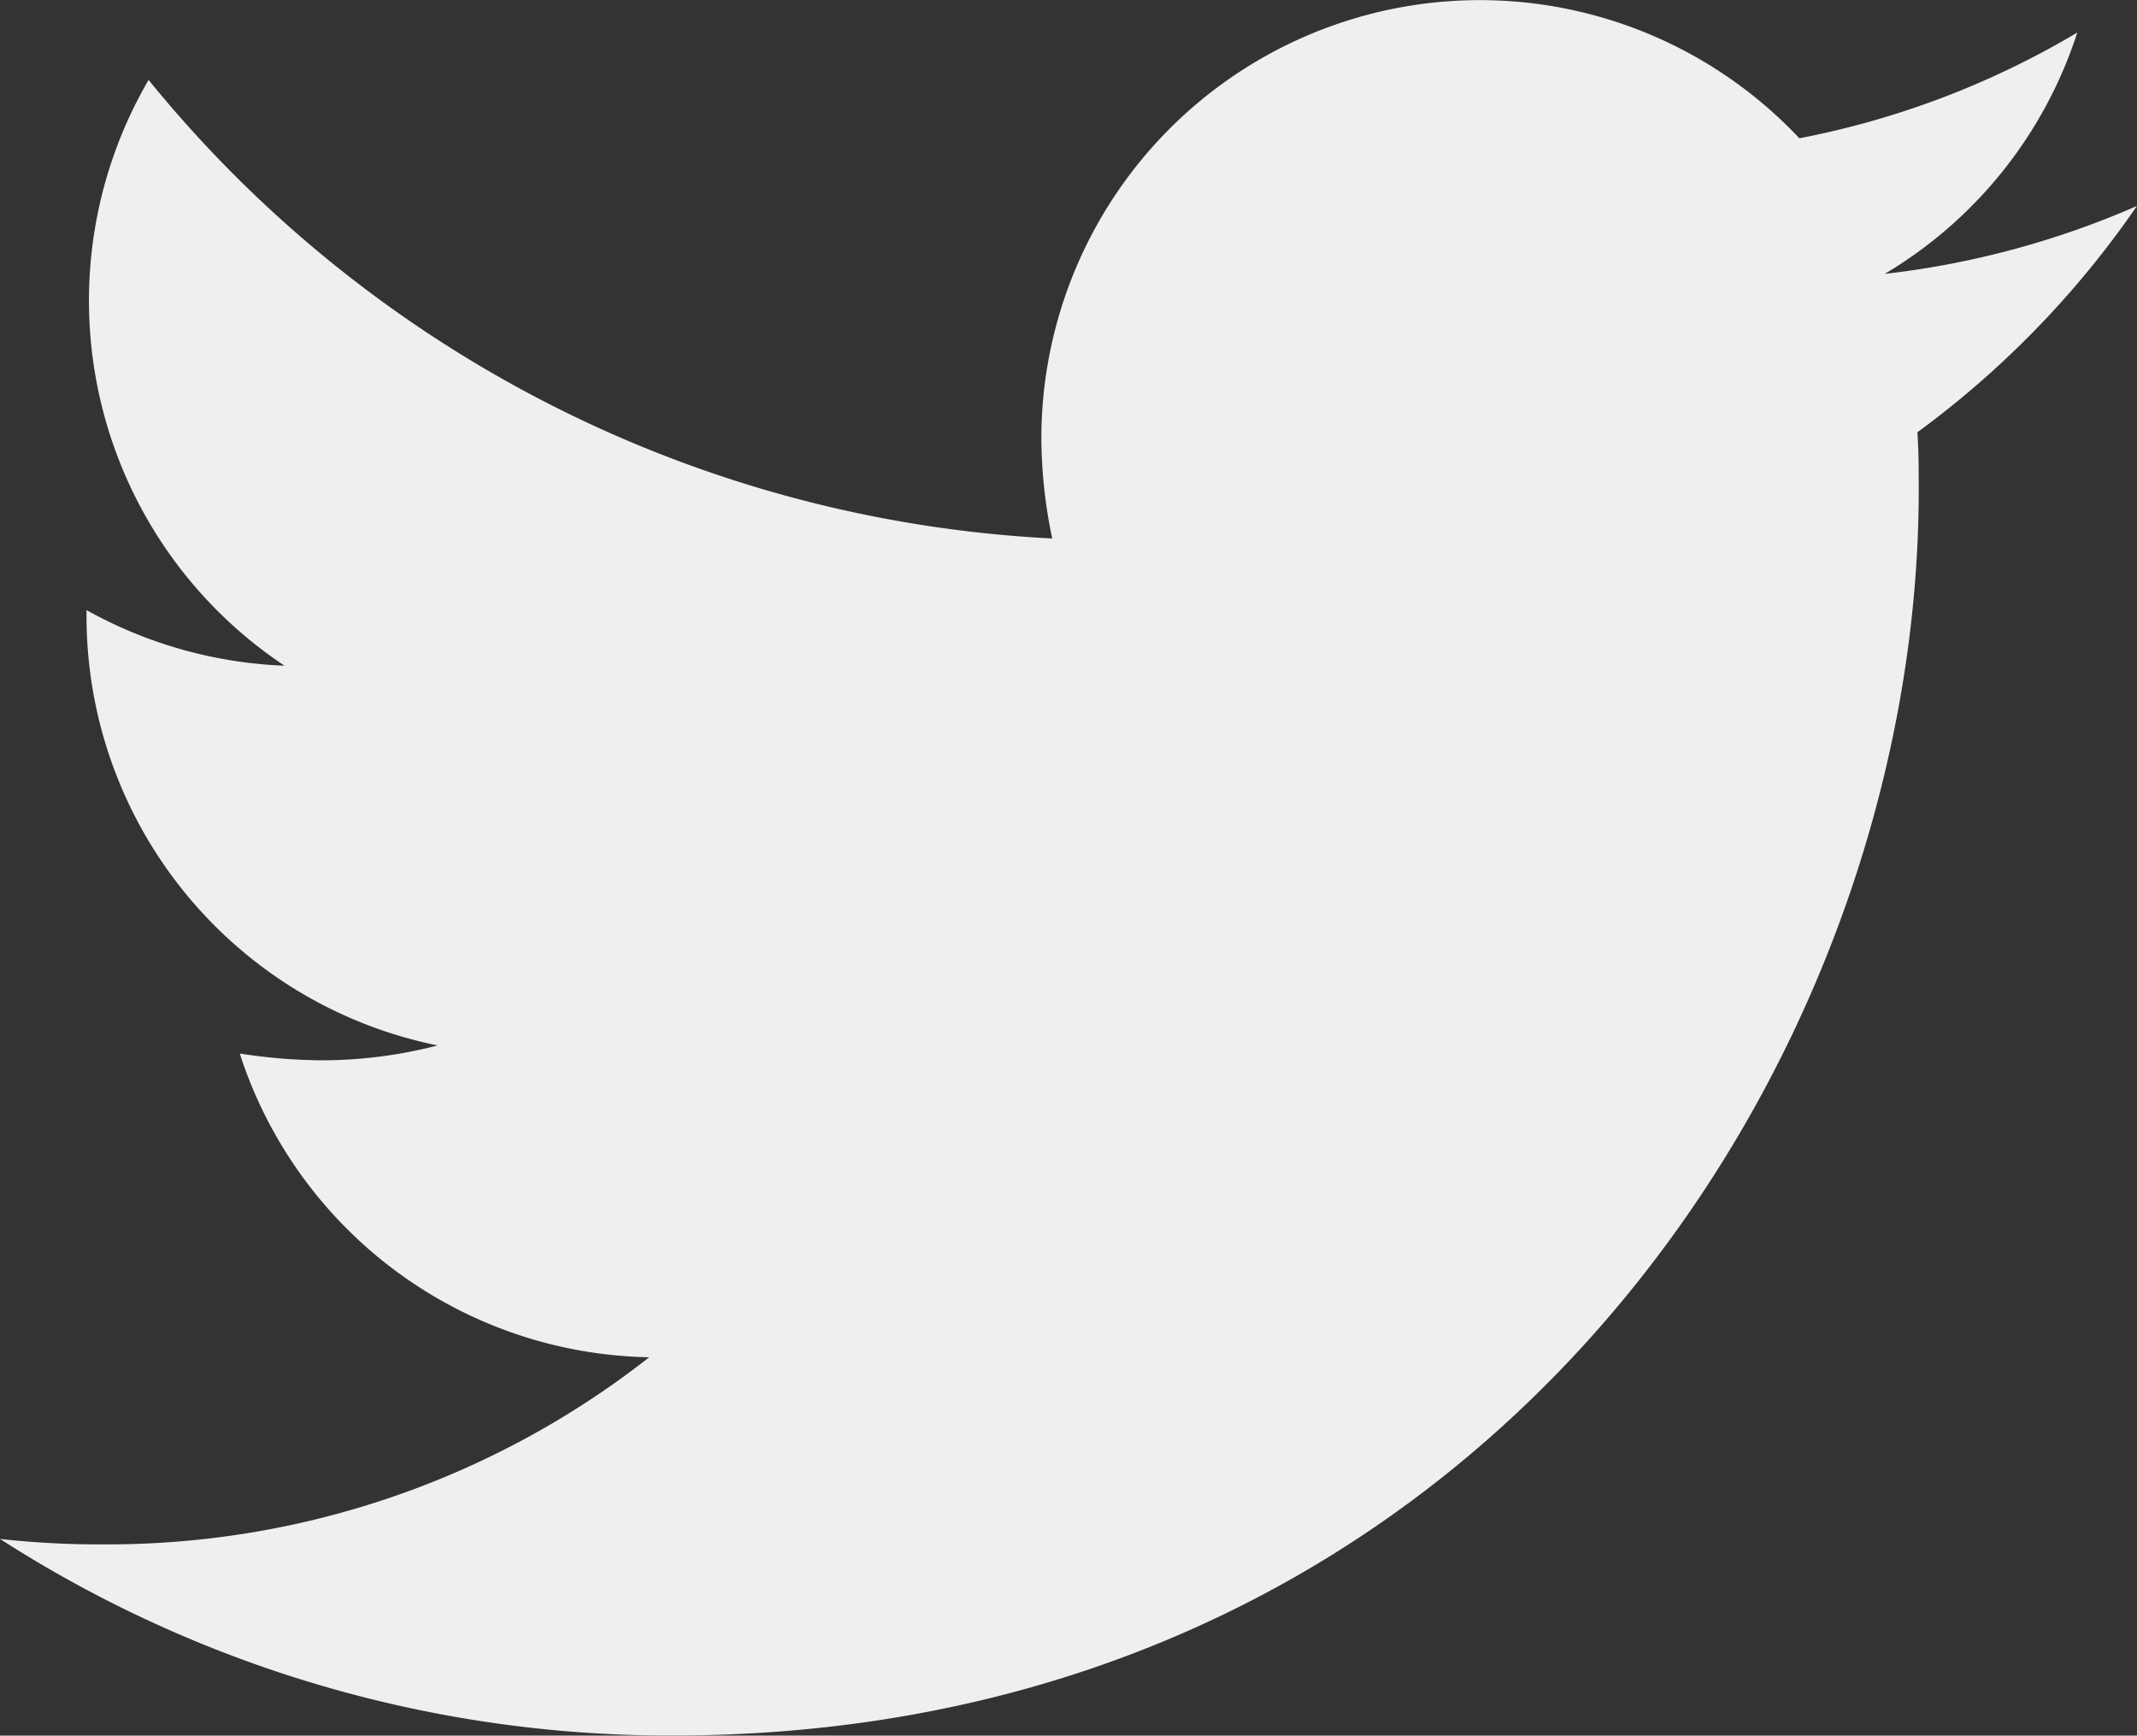
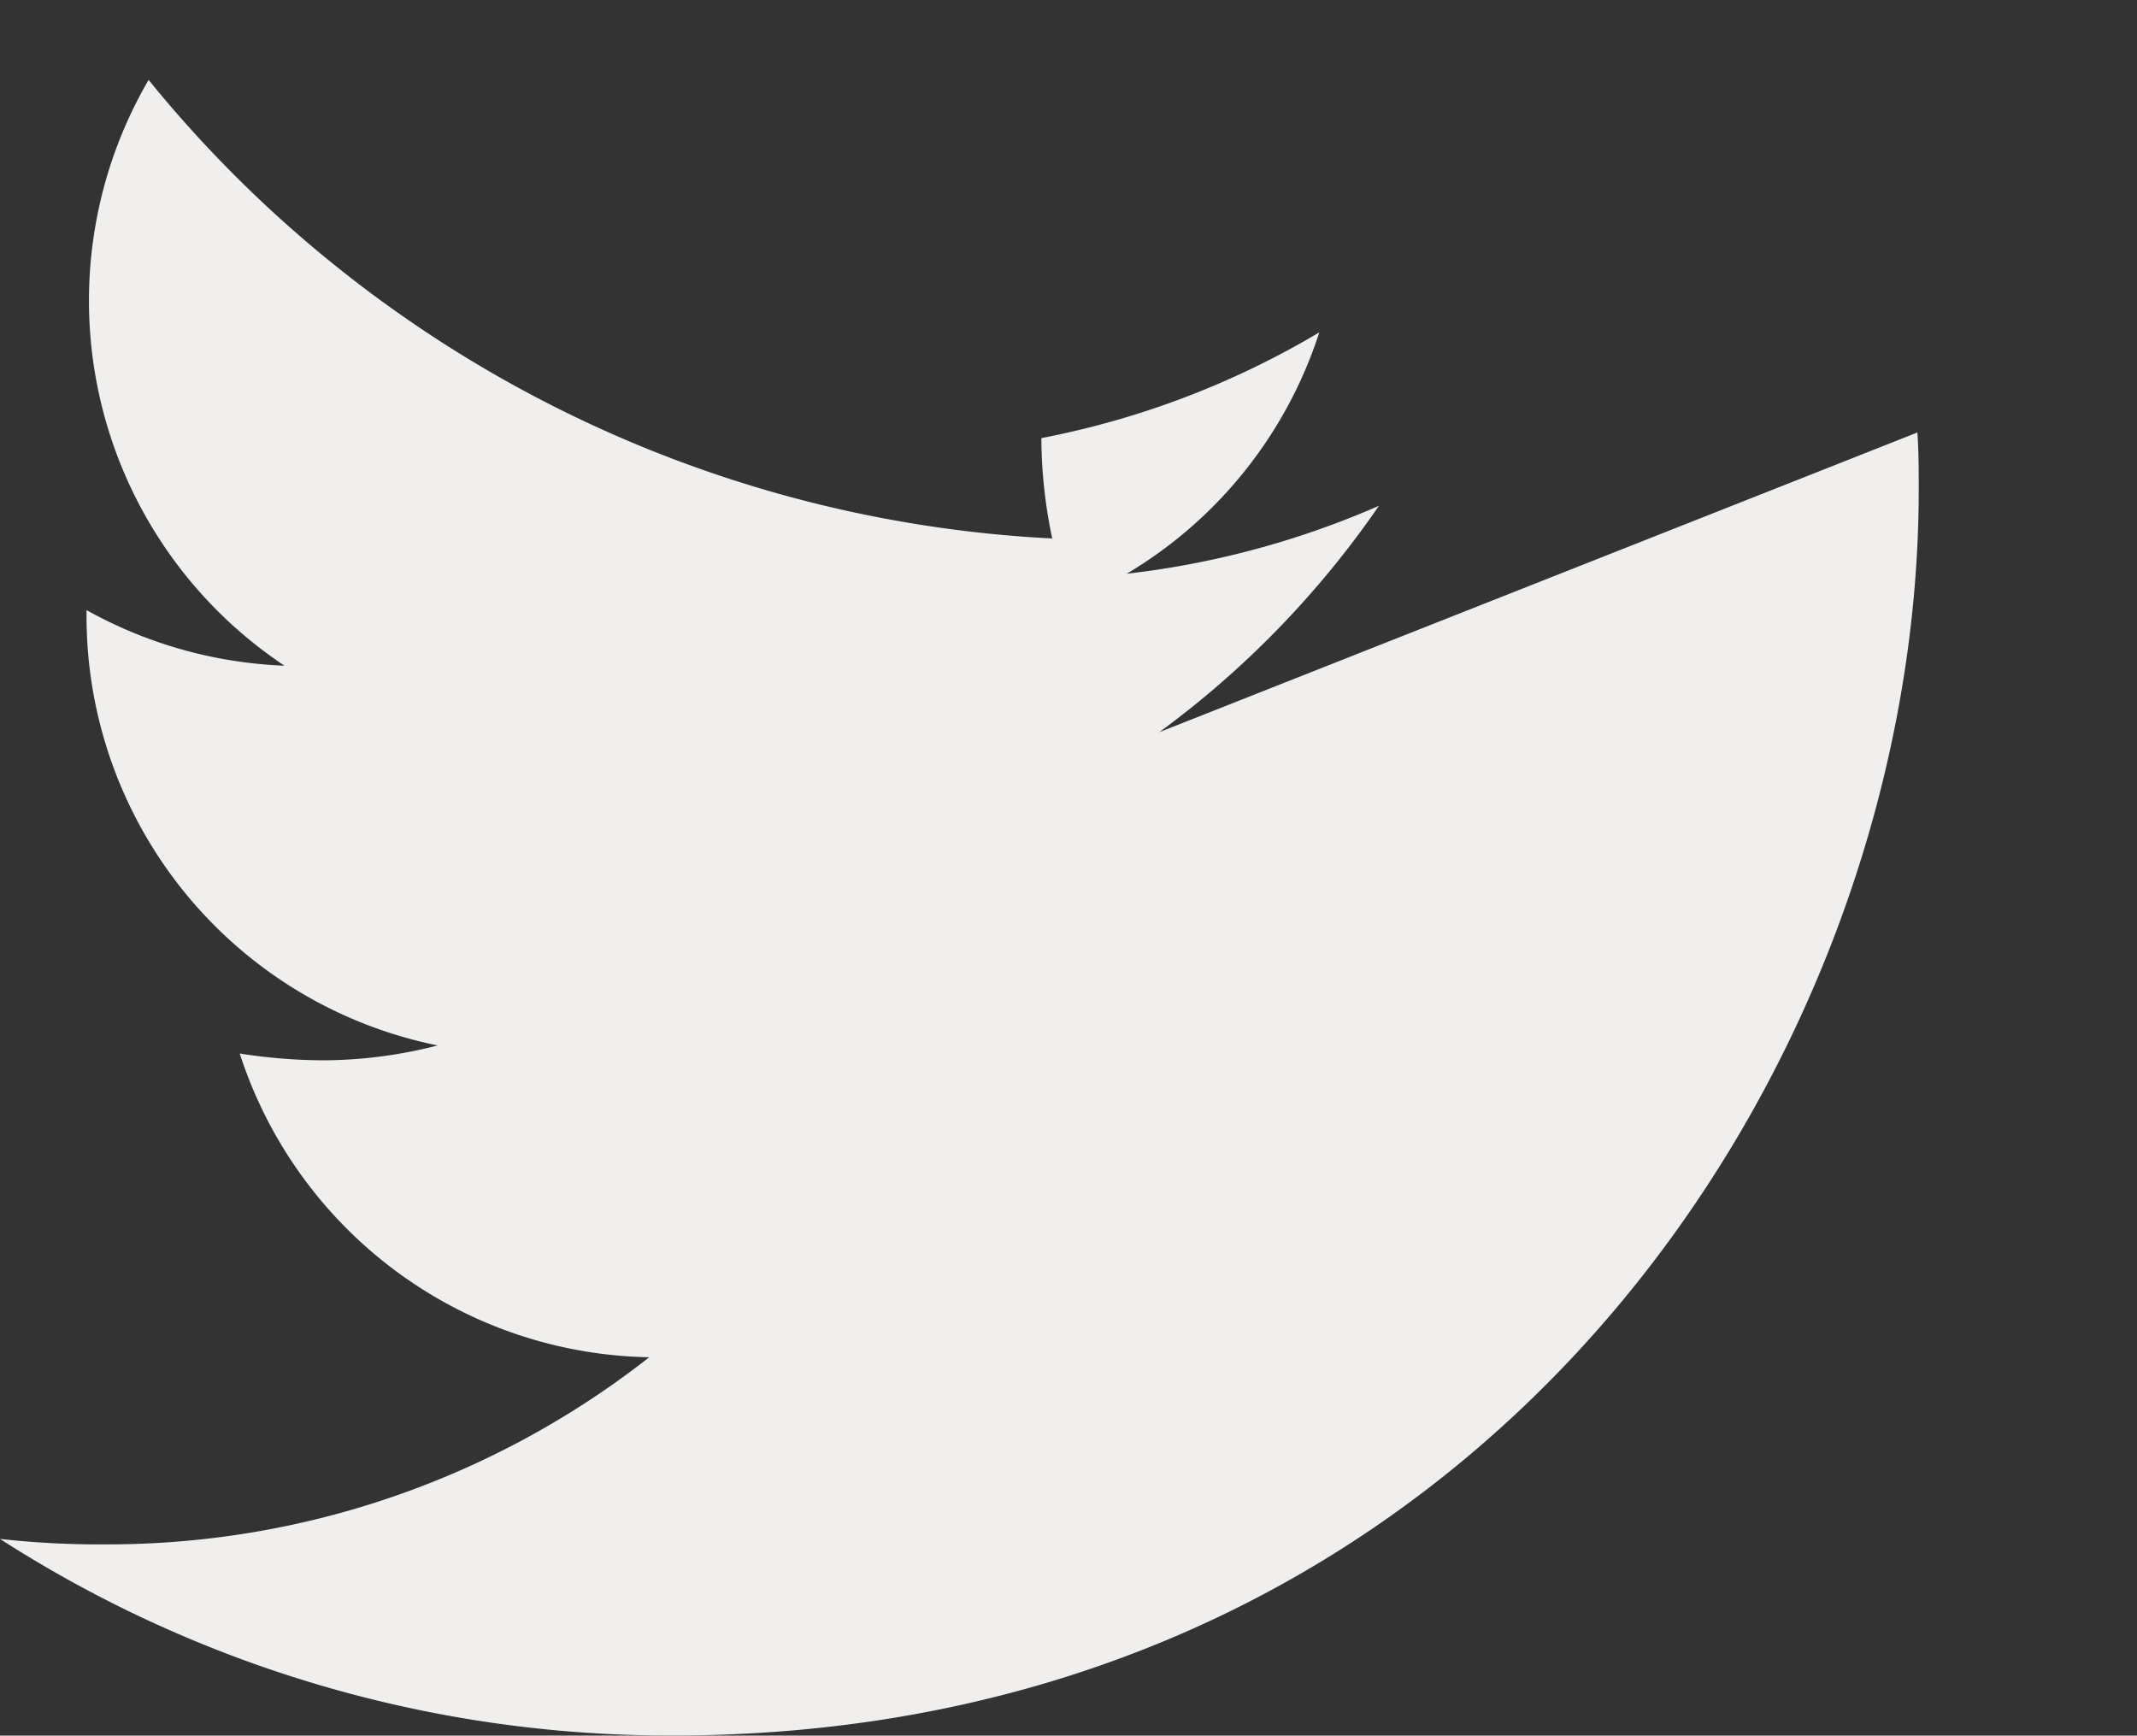
<svg xmlns="http://www.w3.org/2000/svg" width="34.601" height="28.103" viewBox="0 0 34.601 28.103">
  <rect x="0" y="0" width="34.601" height="28.103" fill="#333333" stroke="none" />
-   <path id="Icon_awesome-twitter" data-name="Icon awesome-twitter" d="M31.045,10.384c.022.307.022.615.022.922,0,9.375-7.135,20.177-20.177,20.177A20.04,20.04,0,0,1,0,28.3a14.671,14.671,0,0,0,1.712.088,14.2,14.2,0,0,0,8.8-3.03,7.1,7.1,0,0,1-6.63-4.918,8.943,8.943,0,0,0,1.339.11,7.5,7.5,0,0,0,1.866-.241,7.092,7.092,0,0,1-5.686-6.96V13.26a7.142,7.142,0,0,0,3.205.9,7.1,7.1,0,0,1-2.2-9.485A20.157,20.157,0,0,0,17.037,12.1a8.005,8.005,0,0,1-.176-1.625A7.1,7.1,0,0,1,29.134,5.62a13.962,13.962,0,0,0,4.5-1.712,7.072,7.072,0,0,1-3.118,3.908,14.217,14.217,0,0,0,4.084-1.1,15.244,15.244,0,0,1-3.557,3.666Z" transform="translate(0 -3.381)" fill="#f0efed" />
+   <path id="Icon_awesome-twitter" data-name="Icon awesome-twitter" d="M31.045,10.384c.022.307.022.615.022.922,0,9.375-7.135,20.177-20.177,20.177A20.04,20.04,0,0,1,0,28.3a14.671,14.671,0,0,0,1.712.088,14.2,14.2,0,0,0,8.8-3.03,7.1,7.1,0,0,1-6.63-4.918,8.943,8.943,0,0,0,1.339.11,7.5,7.5,0,0,0,1.866-.241,7.092,7.092,0,0,1-5.686-6.96V13.26a7.142,7.142,0,0,0,3.205.9,7.1,7.1,0,0,1-2.2-9.485A20.157,20.157,0,0,0,17.037,12.1a8.005,8.005,0,0,1-.176-1.625a13.962,13.962,0,0,0,4.5-1.712,7.072,7.072,0,0,1-3.118,3.908,14.217,14.217,0,0,0,4.084-1.1,15.244,15.244,0,0,1-3.557,3.666Z" transform="translate(0 -3.381)" fill="#f0efed" />
</svg>